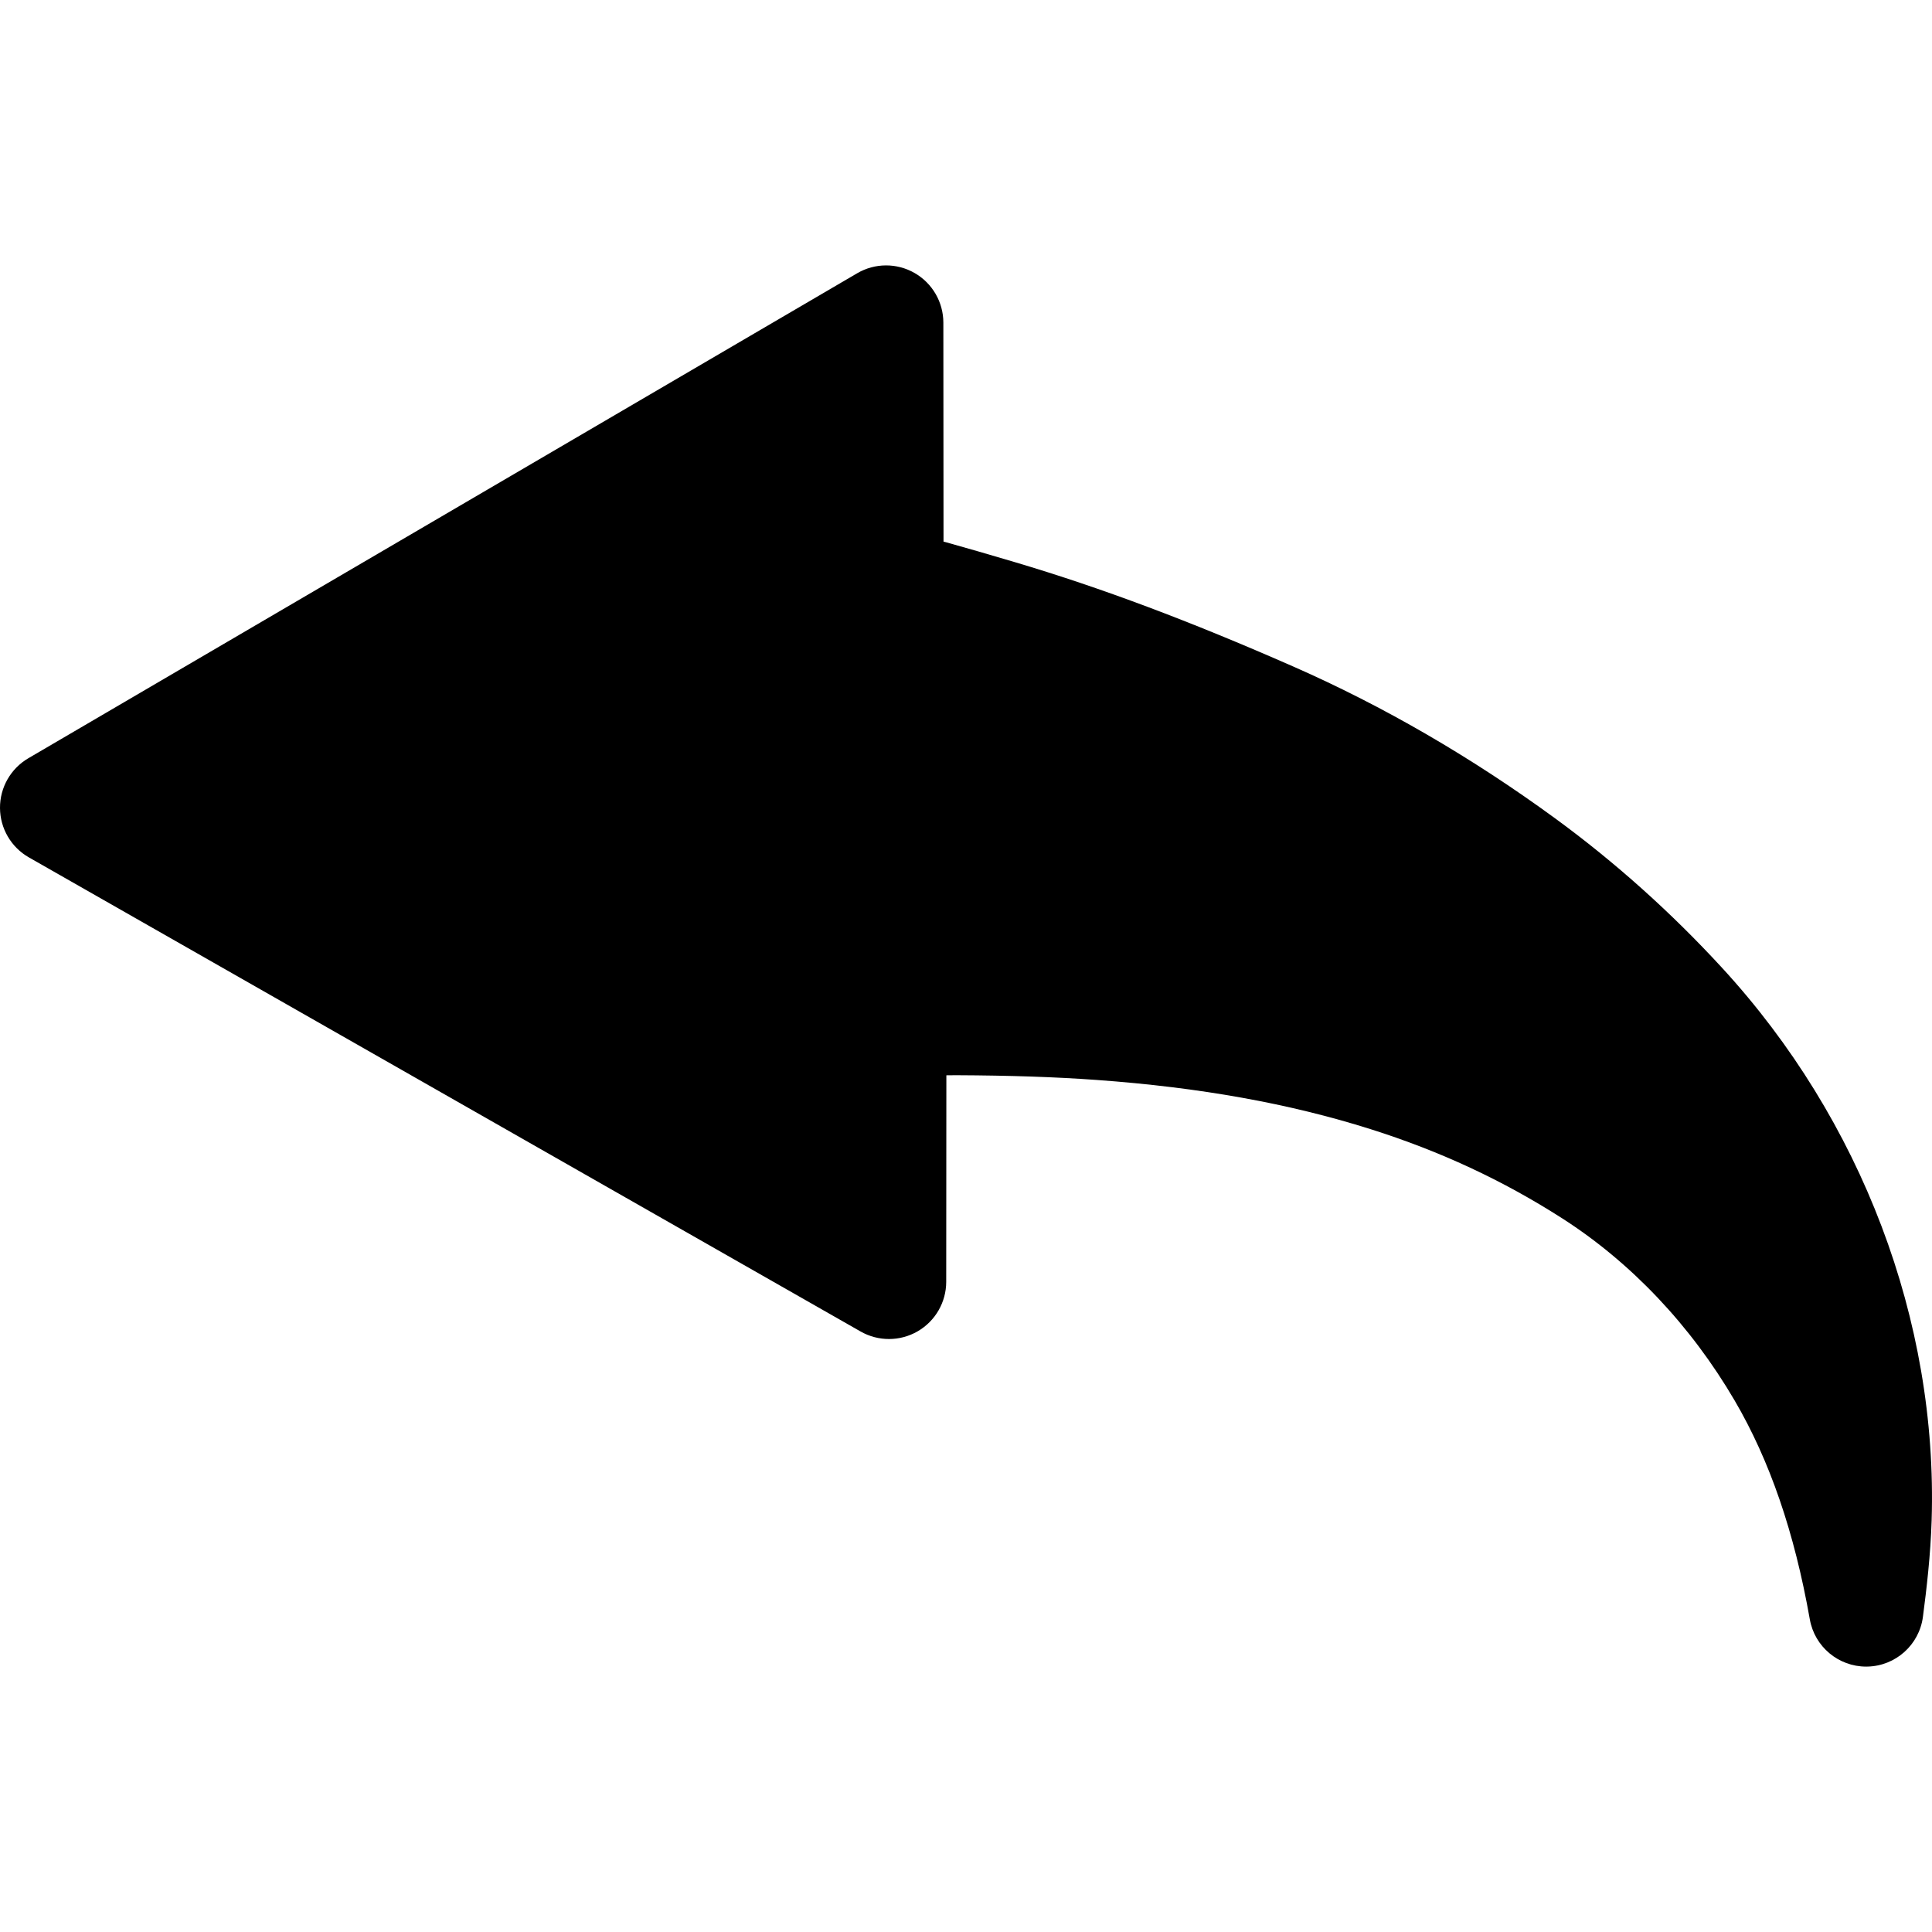
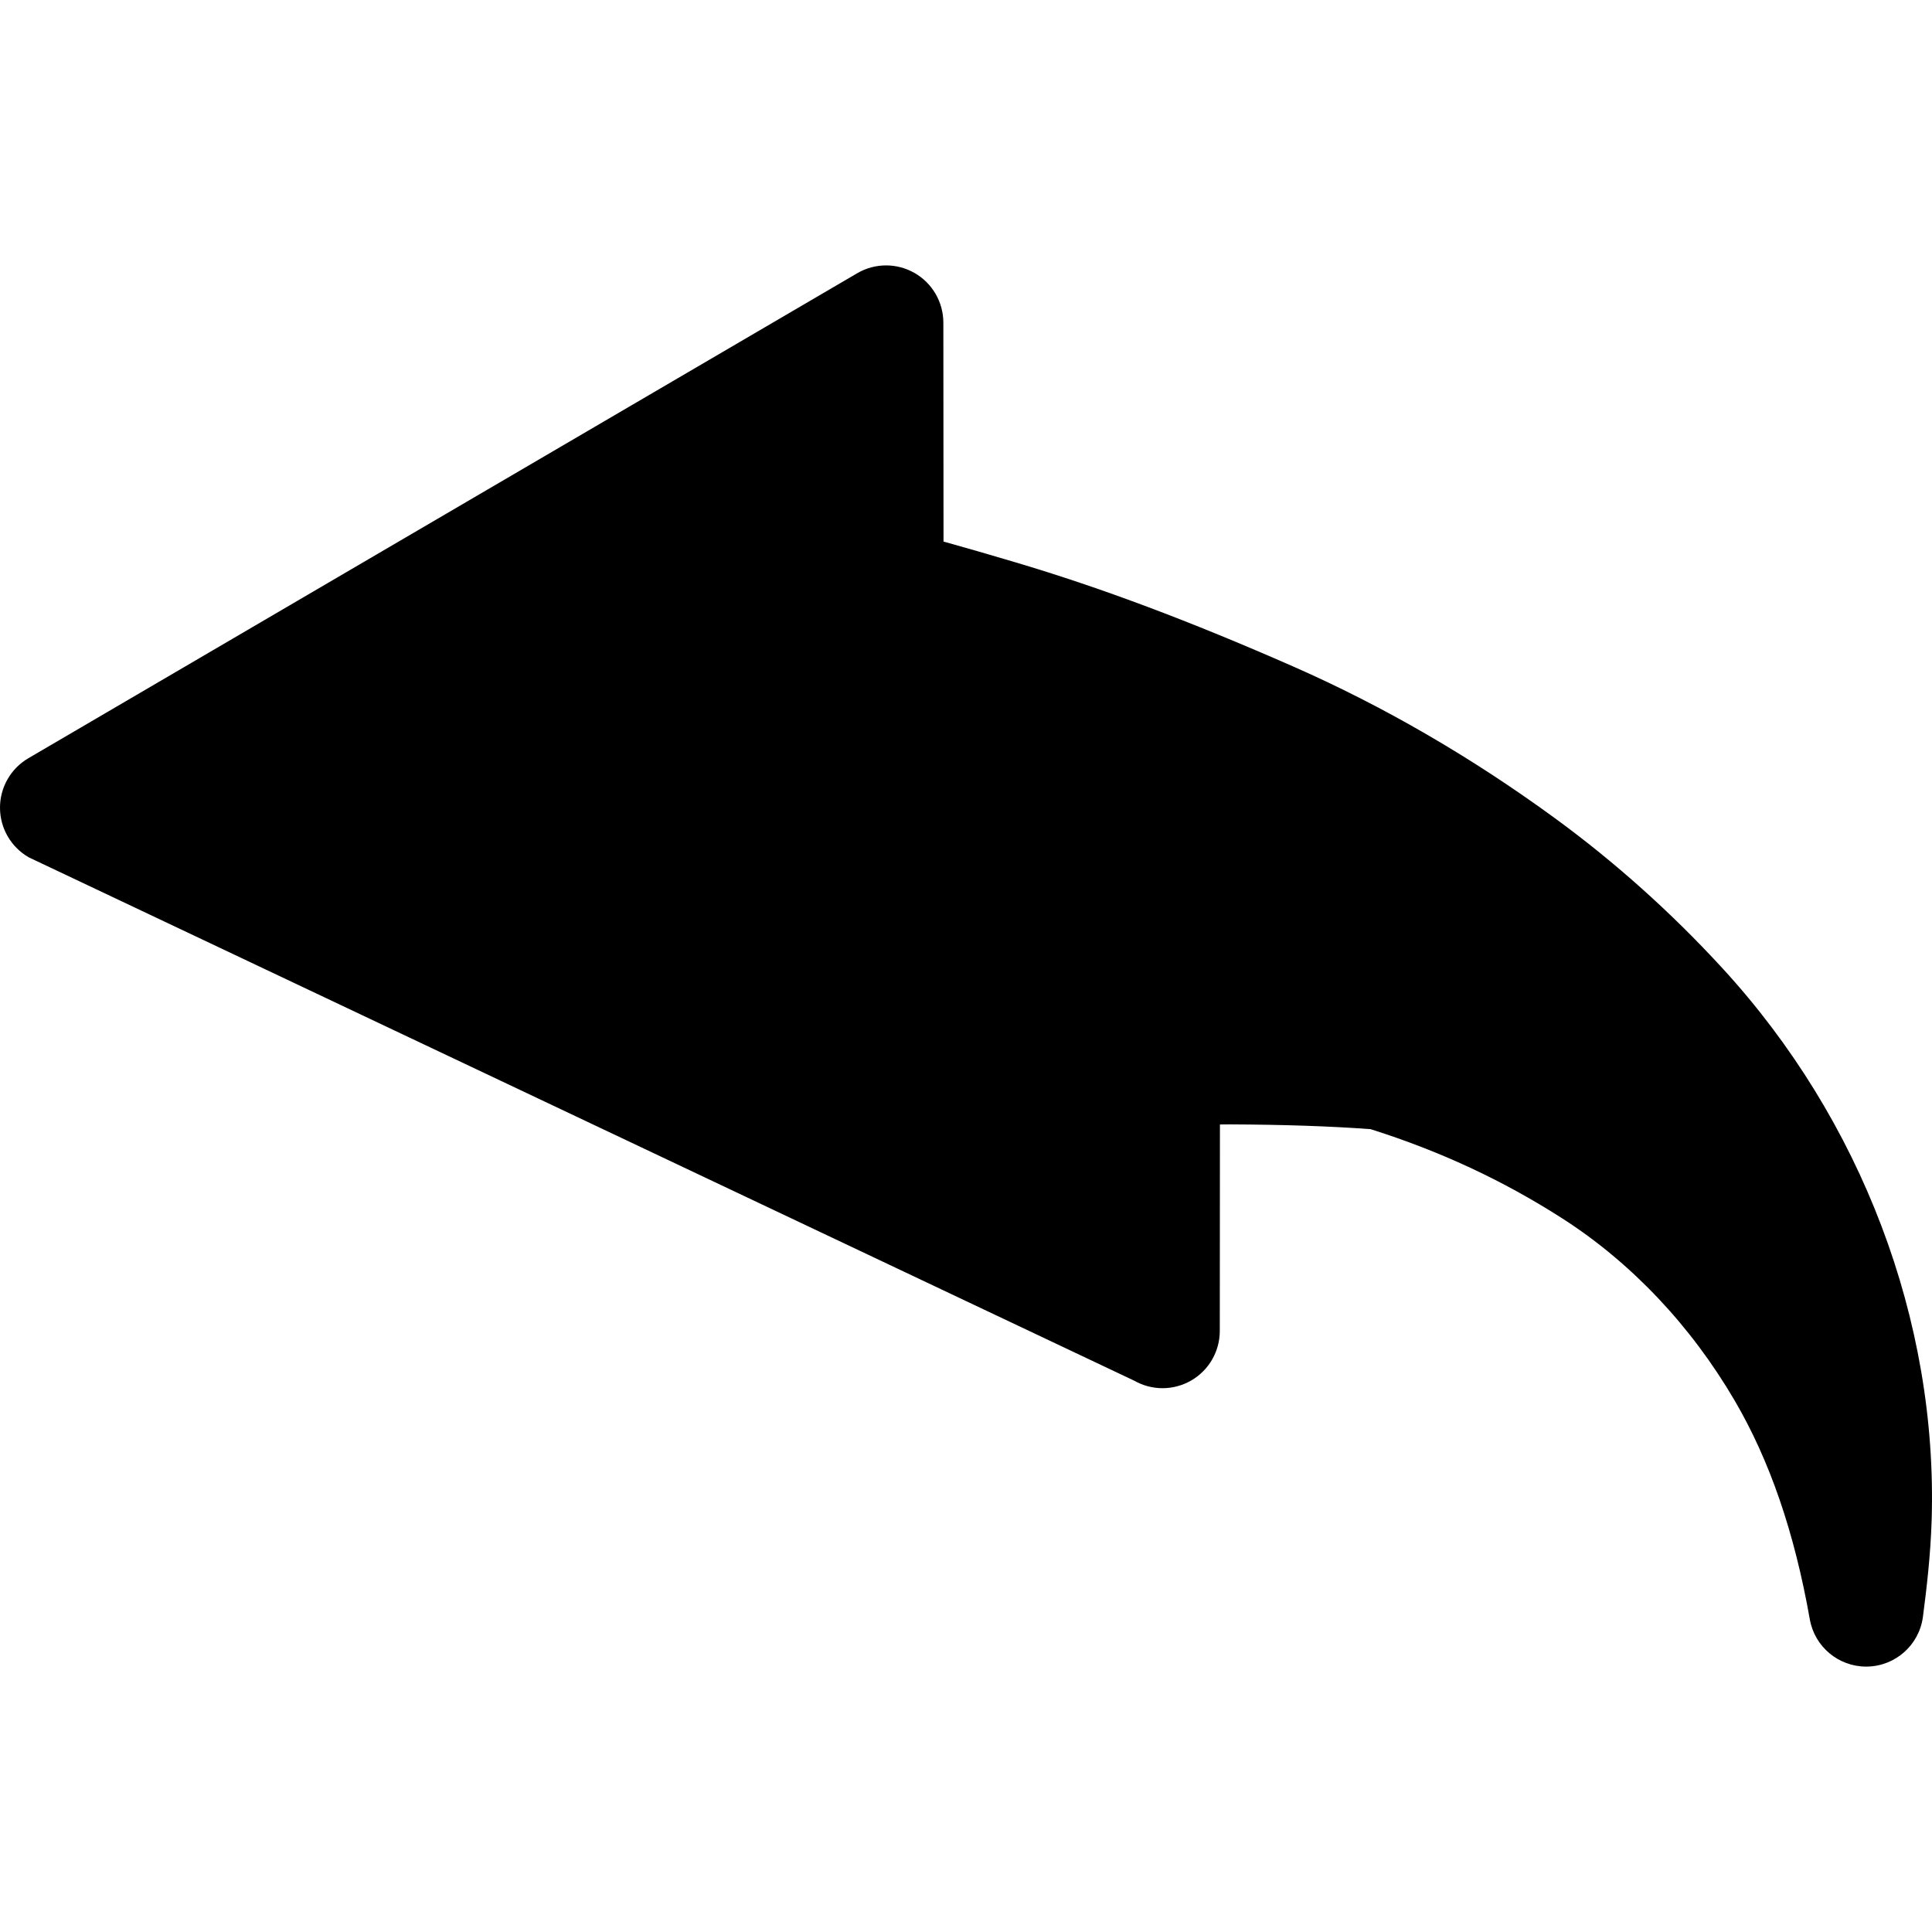
<svg xmlns="http://www.w3.org/2000/svg" fill="#000000" version="1.1" id="Capa_1" width="800px" height="800px" viewBox="0 0 414.34 414.34" xml:space="preserve">
  <g>
-     <path d="M6.076,162.616L183.835,58.601c3.795-2.222,8.485-2.241,12.304-0.057c3.815,2.187,6.17,6.246,6.174,10.644l0.036,46.966   c0.213,0.052,0.38,0.094,0.495,0.126c4.441,1.239,9.163,2.603,14.854,4.294c18.457,5.483,37.417,12.593,59.668,22.374   c19.31,8.487,38.2,19.442,56.149,32.559c12.826,9.373,24.895,20.182,35.867,32.126c29.857,32.497,46.216,75.647,44.881,118.391   c-0.233,7.489-1.076,14.674-1.869,20.716c-0.787,6.008-5.84,10.542-11.897,10.678c-0.093,0.002-0.187,0.003-0.277,0.003   c-5.939,0-11.048-4.263-12.086-10.14c-3.304-18.678-8.574-34.021-16.111-46.909c-9.42-16.104-22.223-29.625-37.021-39.103   c-12.718-8.145-26.153-14.396-41.075-19.113c-17.405-5.503-36.597-8.951-58.671-10.545c-8.906-0.643-18.502-0.967-30.2-1.02   c-0.354,0-1.112,0.007-2.098,0.019l-0.032,44.29c-0.004,4.372-2.332,8.413-6.113,10.608c-3.782,2.196-8.446,2.214-12.245,0.048   L6.196,183.879c-3.81-2.172-6.172-6.21-6.196-10.597C-0.025,168.897,2.291,164.832,6.076,162.616z" />
+     <path d="M6.076,162.616L183.835,58.601c3.795-2.222,8.485-2.241,12.304-0.057c3.815,2.187,6.17,6.246,6.174,10.644l0.036,46.966   c0.213,0.052,0.38,0.094,0.495,0.126c4.441,1.239,9.163,2.603,14.854,4.294c18.457,5.483,37.417,12.593,59.668,22.374   c19.31,8.487,38.2,19.442,56.149,32.559c12.826,9.373,24.895,20.182,35.867,32.126c29.857,32.497,46.216,75.647,44.881,118.391   c-0.233,7.489-1.076,14.674-1.869,20.716c-0.787,6.008-5.84,10.542-11.897,10.678c-0.093,0.002-0.187,0.003-0.277,0.003   c-5.939,0-11.048-4.263-12.086-10.14c-3.304-18.678-8.574-34.021-16.111-46.909c-9.42-16.104-22.223-29.625-37.021-39.103   c-12.718-8.145-26.153-14.396-41.075-19.113c-8.906-0.643-18.502-0.967-30.2-1.02   c-0.354,0-1.112,0.007-2.098,0.019l-0.032,44.29c-0.004,4.372-2.332,8.413-6.113,10.608c-3.782,2.196-8.446,2.214-12.245,0.048   L6.196,183.879c-3.81-2.172-6.172-6.21-6.196-10.597C-0.025,168.897,2.291,164.832,6.076,162.616z" />
  </g>
</svg>